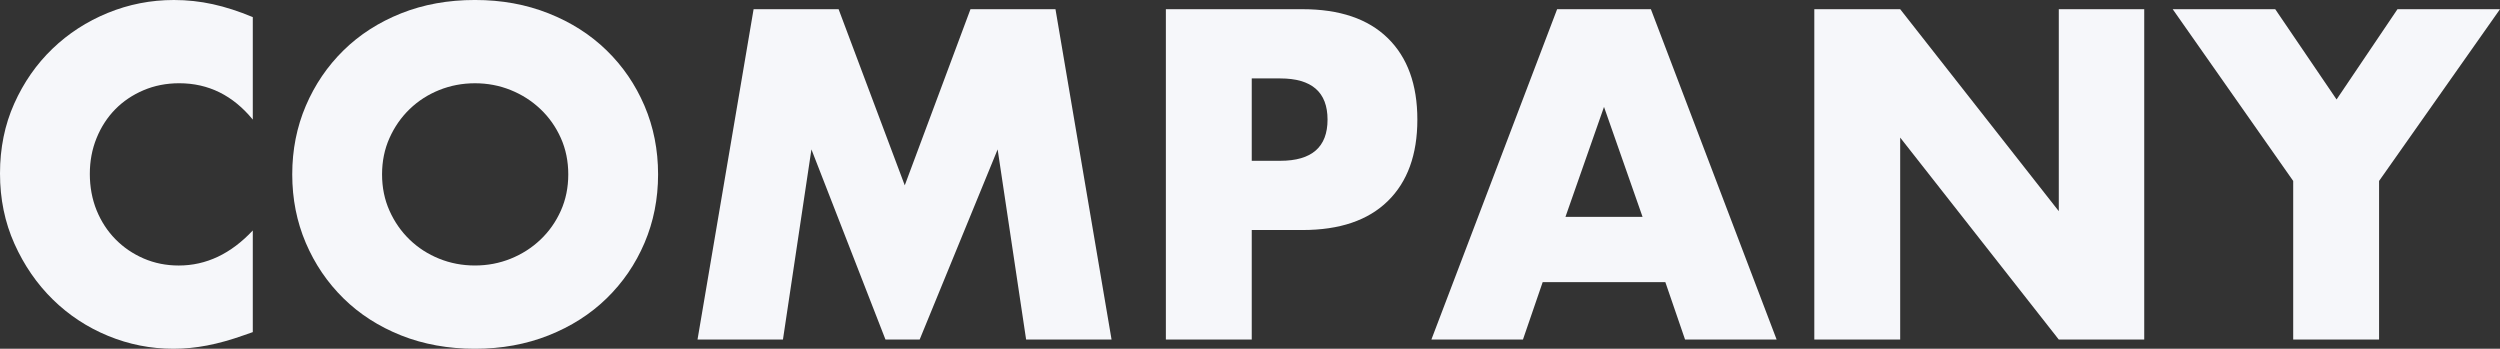
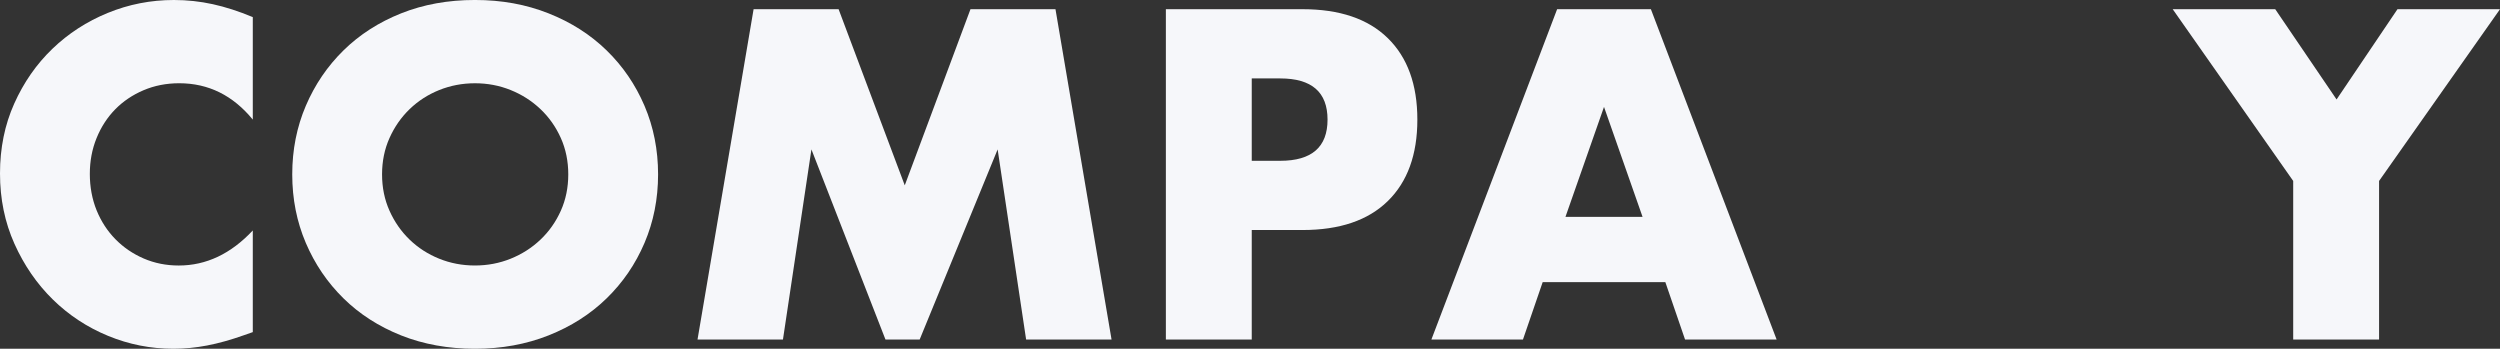
<svg xmlns="http://www.w3.org/2000/svg" id="_レイヤー_2" viewBox="0 0 1312.37 183.08">
  <rect x="0" y="0" width="1312.37" height="183.08" fill="#333333" stroke="none" />
  <defs>
    <style>.cls-1{fill:#f6f7fa;}</style>
  </defs>
  <g id="_レイヤー_2-2">
    <path class="cls-1" d="M132.71,62.79c-10.43-12.73-23.31-19.09-38.64-19.09-6.75,0-13,1.23-18.75,3.68-5.75,2.45-10.69,5.79-14.83,10-4.14,4.22-7.4,9.24-9.78,15.07-2.38,5.83-3.56,12.11-3.56,18.86s1.19,13.26,3.56,19.09c2.38,5.83,5.67,10.89,9.89,15.18,4.21,4.29,9.16,7.67,14.83,10.12,5.67,2.45,11.81,3.68,18.4,3.68,14.41,0,27.37-6.13,38.87-18.4v53.36l-4.6,1.61c-6.9,2.45-13.34,4.25-19.32,5.4s-11.88,1.73-17.71,1.73c-11.96,0-23.42-2.26-34.38-6.79-10.96-4.52-20.62-10.89-28.98-19.09-8.36-8.2-15.06-17.94-20.12-29.21S0,104.42,0,91.08s2.49-25.57,7.47-36.69c4.98-11.12,11.65-20.7,20.01-28.75,8.36-8.05,18.06-14.34,29.1-18.86C67.62,2.26,79.2,0,91.31,0c6.9,0,13.68.73,20.35,2.19,6.67,1.46,13.68,3.72,21.04,6.79v53.82Z" />
    <path class="cls-1" d="M153.41,91.54c0-12.88,2.38-24.88,7.13-36,4.75-11.12,11.35-20.81,19.78-29.09,8.43-8.28,18.51-14.76,30.24-19.44,11.73-4.68,24.65-7.02,38.76-7.02s26.83,2.34,38.64,7.02c11.81,4.68,21.97,11.15,30.48,19.44,8.51,8.28,15.14,17.98,19.89,29.09,4.75,11.12,7.13,23.12,7.13,36s-2.38,24.88-7.13,36c-4.75,11.12-11.38,20.81-19.89,29.09-8.51,8.28-18.67,14.76-30.48,19.44-11.81,4.68-24.69,7.02-38.64,7.02s-27.03-2.34-38.76-7.02c-11.73-4.68-21.81-11.15-30.24-19.44-8.43-8.28-15.03-17.98-19.78-29.09-4.75-11.12-7.13-23.12-7.13-36ZM200.56,91.54c0,6.9,1.3,13.26,3.91,19.09,2.61,5.83,6.13,10.89,10.58,15.18,4.45,4.29,9.62,7.63,15.52,10,5.9,2.38,12.15,3.56,18.75,3.56s12.84-1.19,18.74-3.56c5.9-2.38,11.12-5.71,15.64-10,4.52-4.29,8.09-9.35,10.7-15.18,2.61-5.83,3.91-12.19,3.91-19.09s-1.3-13.26-3.91-19.09c-2.61-5.83-6.17-10.89-10.7-15.18-4.52-4.29-9.74-7.63-15.64-10-5.9-2.38-12.15-3.56-18.74-3.56s-12.84,1.19-18.75,3.56c-5.91,2.38-11.08,5.71-15.52,10-4.45,4.29-7.97,9.35-10.58,15.18-2.61,5.83-3.91,12.19-3.91,19.09Z" />
    <path class="cls-1" d="M366.16,178.25L395.6,4.83h44.62l34.73,92.46L509.45,4.83h44.62l29.44,173.42h-44.85l-14.95-99.82-40.94,99.82h-17.94l-38.87-99.82-14.95,99.82h-44.85Z" />
    <path class="cls-1" d="M657.1,178.25h-45.08V4.83h71.76c19.47,0,34.38,5.06,44.73,15.18,10.35,10.12,15.53,24.38,15.53,42.78s-5.18,32.66-15.53,42.78c-10.35,10.12-25.26,15.18-44.73,15.18h-26.68v57.5ZM657.1,84.41h14.95c16.56,0,24.84-7.21,24.84-21.62s-8.28-21.62-24.84-21.62h-14.95v43.24Z" />
    <path class="cls-1" d="M874.22,148.12h-64.4l-10.35,30.13h-48.07L817.41,4.83h49.22l66.01,173.42h-48.07l-10.35-30.13ZM862.26,113.85l-20.24-57.73-20.24,57.73h40.48Z" />
-     <path class="cls-1" d="M952.42,178.25V4.83h45.08l83.26,106.03V4.83h44.85v173.42h-44.85l-83.26-106.03v106.03h-45.08Z" />
    <path class="cls-1" d="M1203.81,94.99l-63.25-90.16h53.82l32.2,47.38,31.97-47.38h53.82l-63.48,90.16v83.26h-45.08v-83.26Z" />
  </g>
</svg>